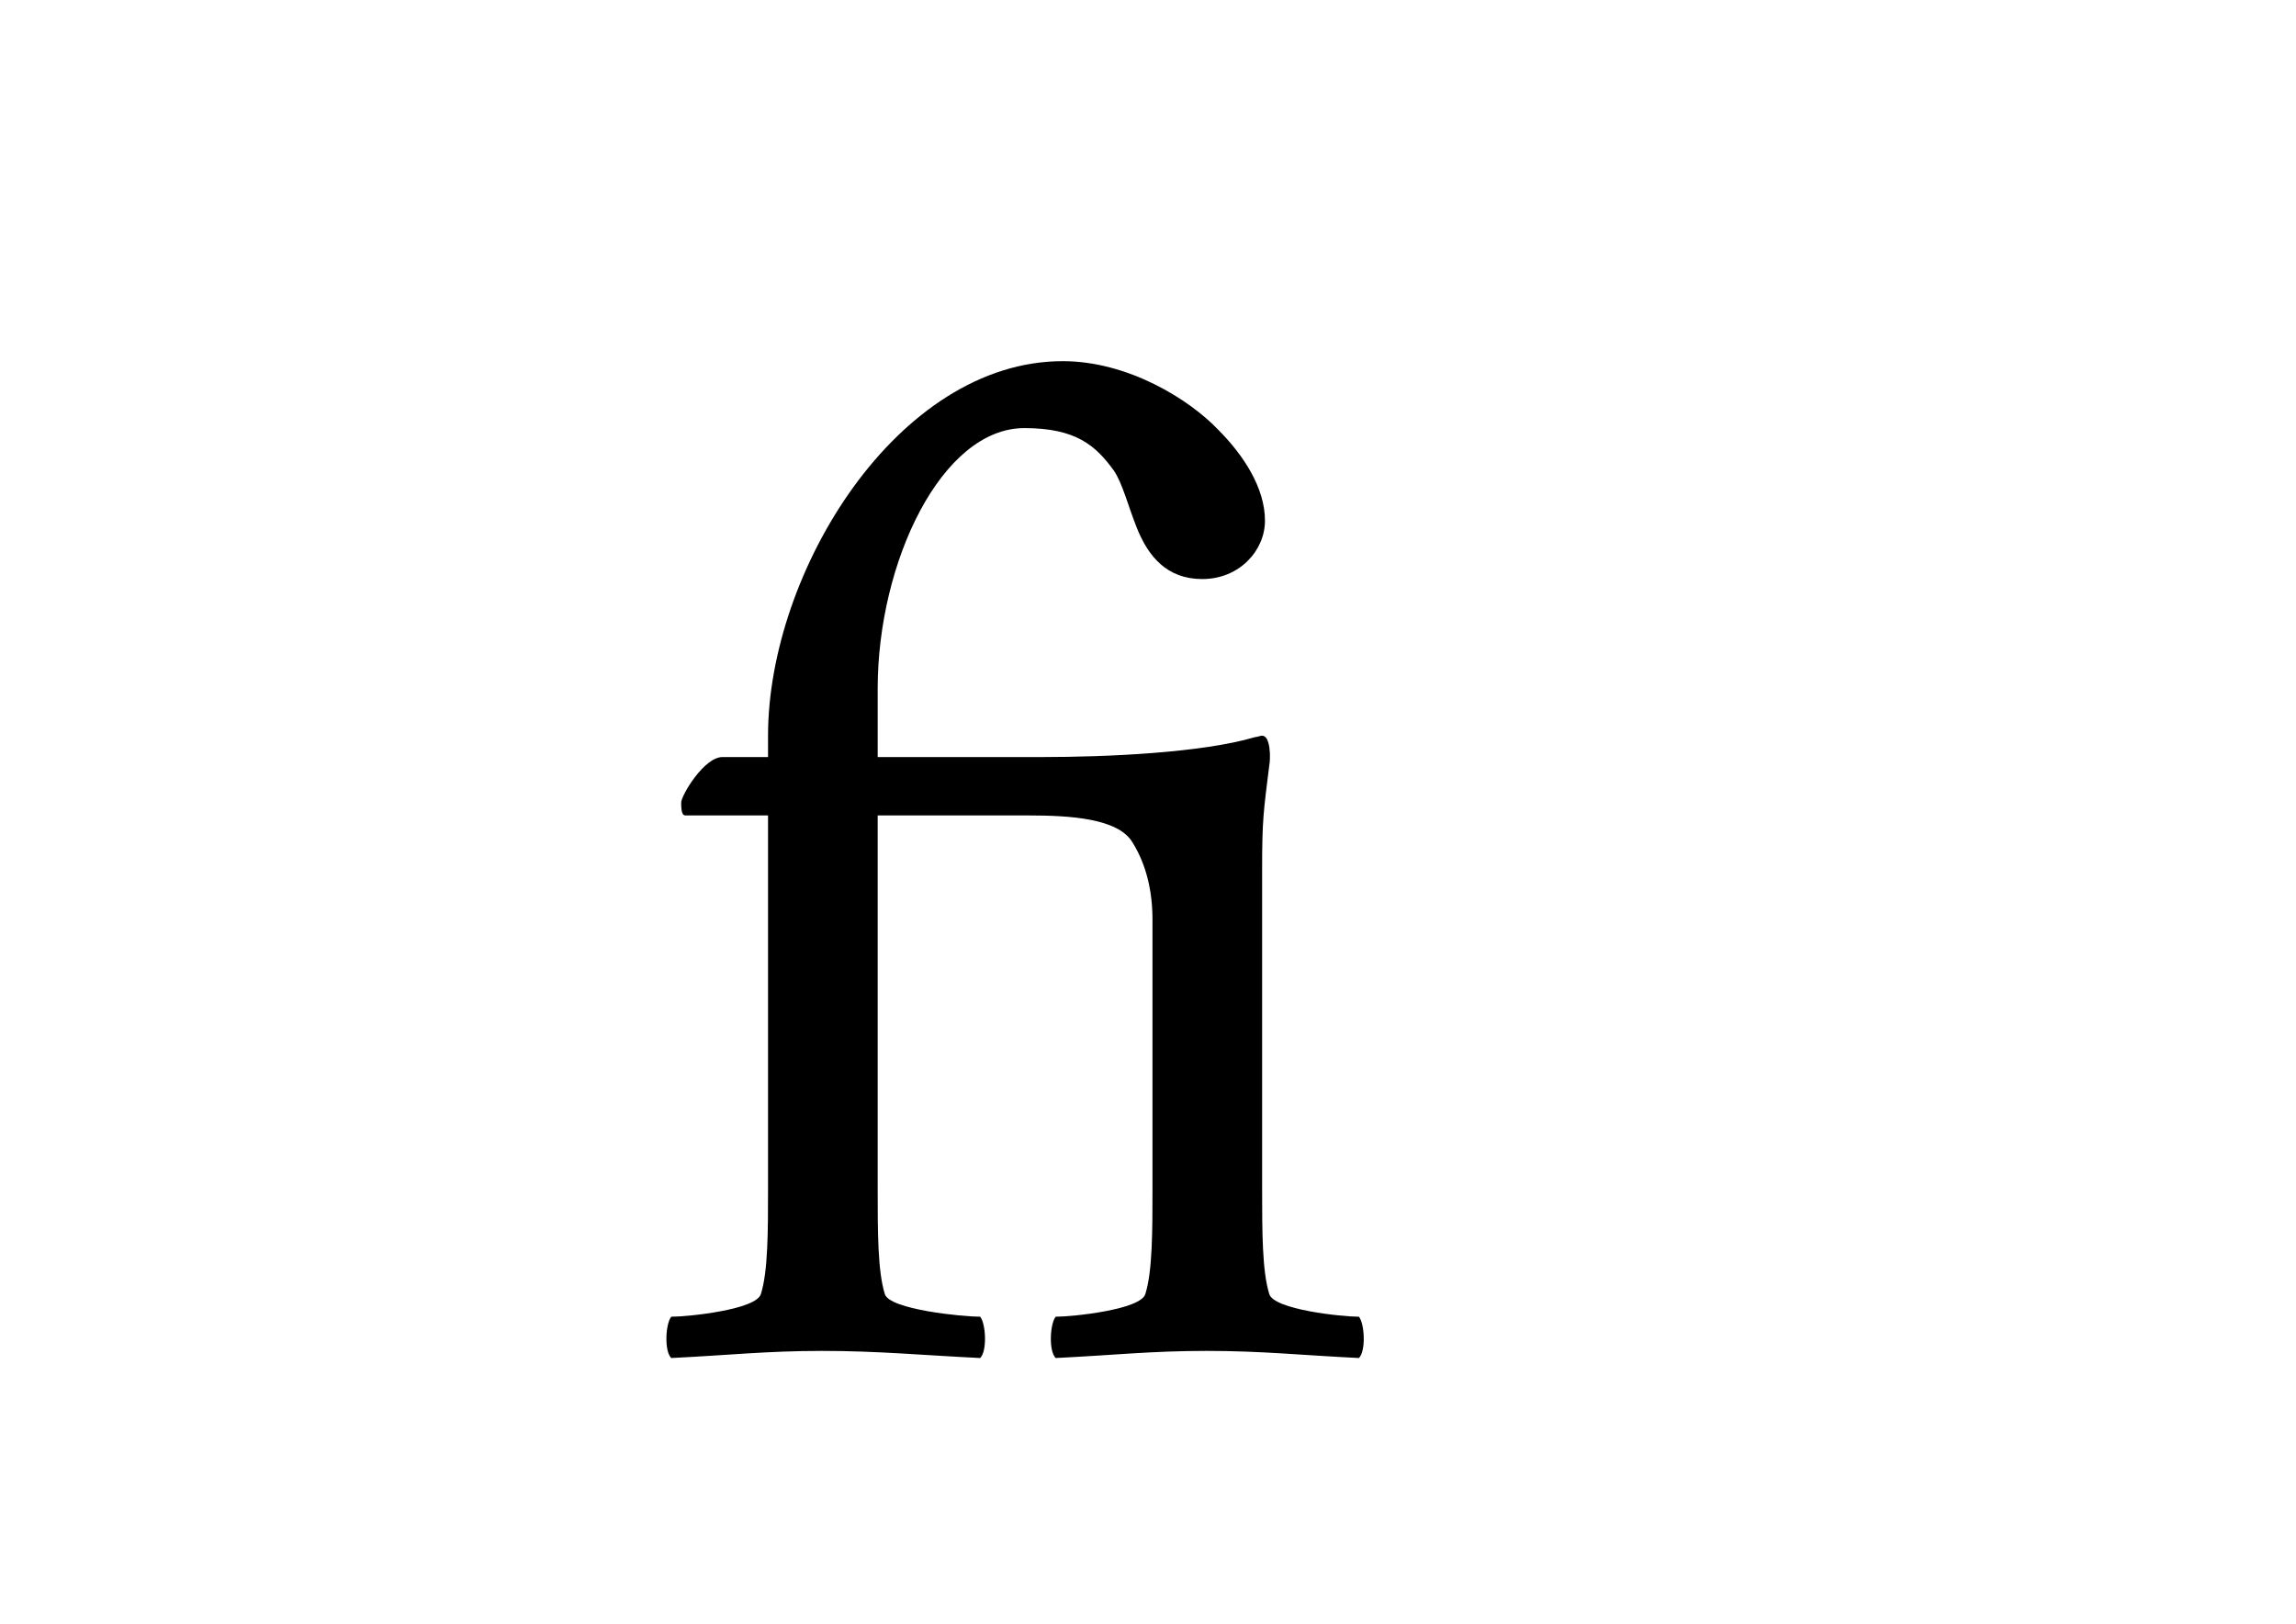
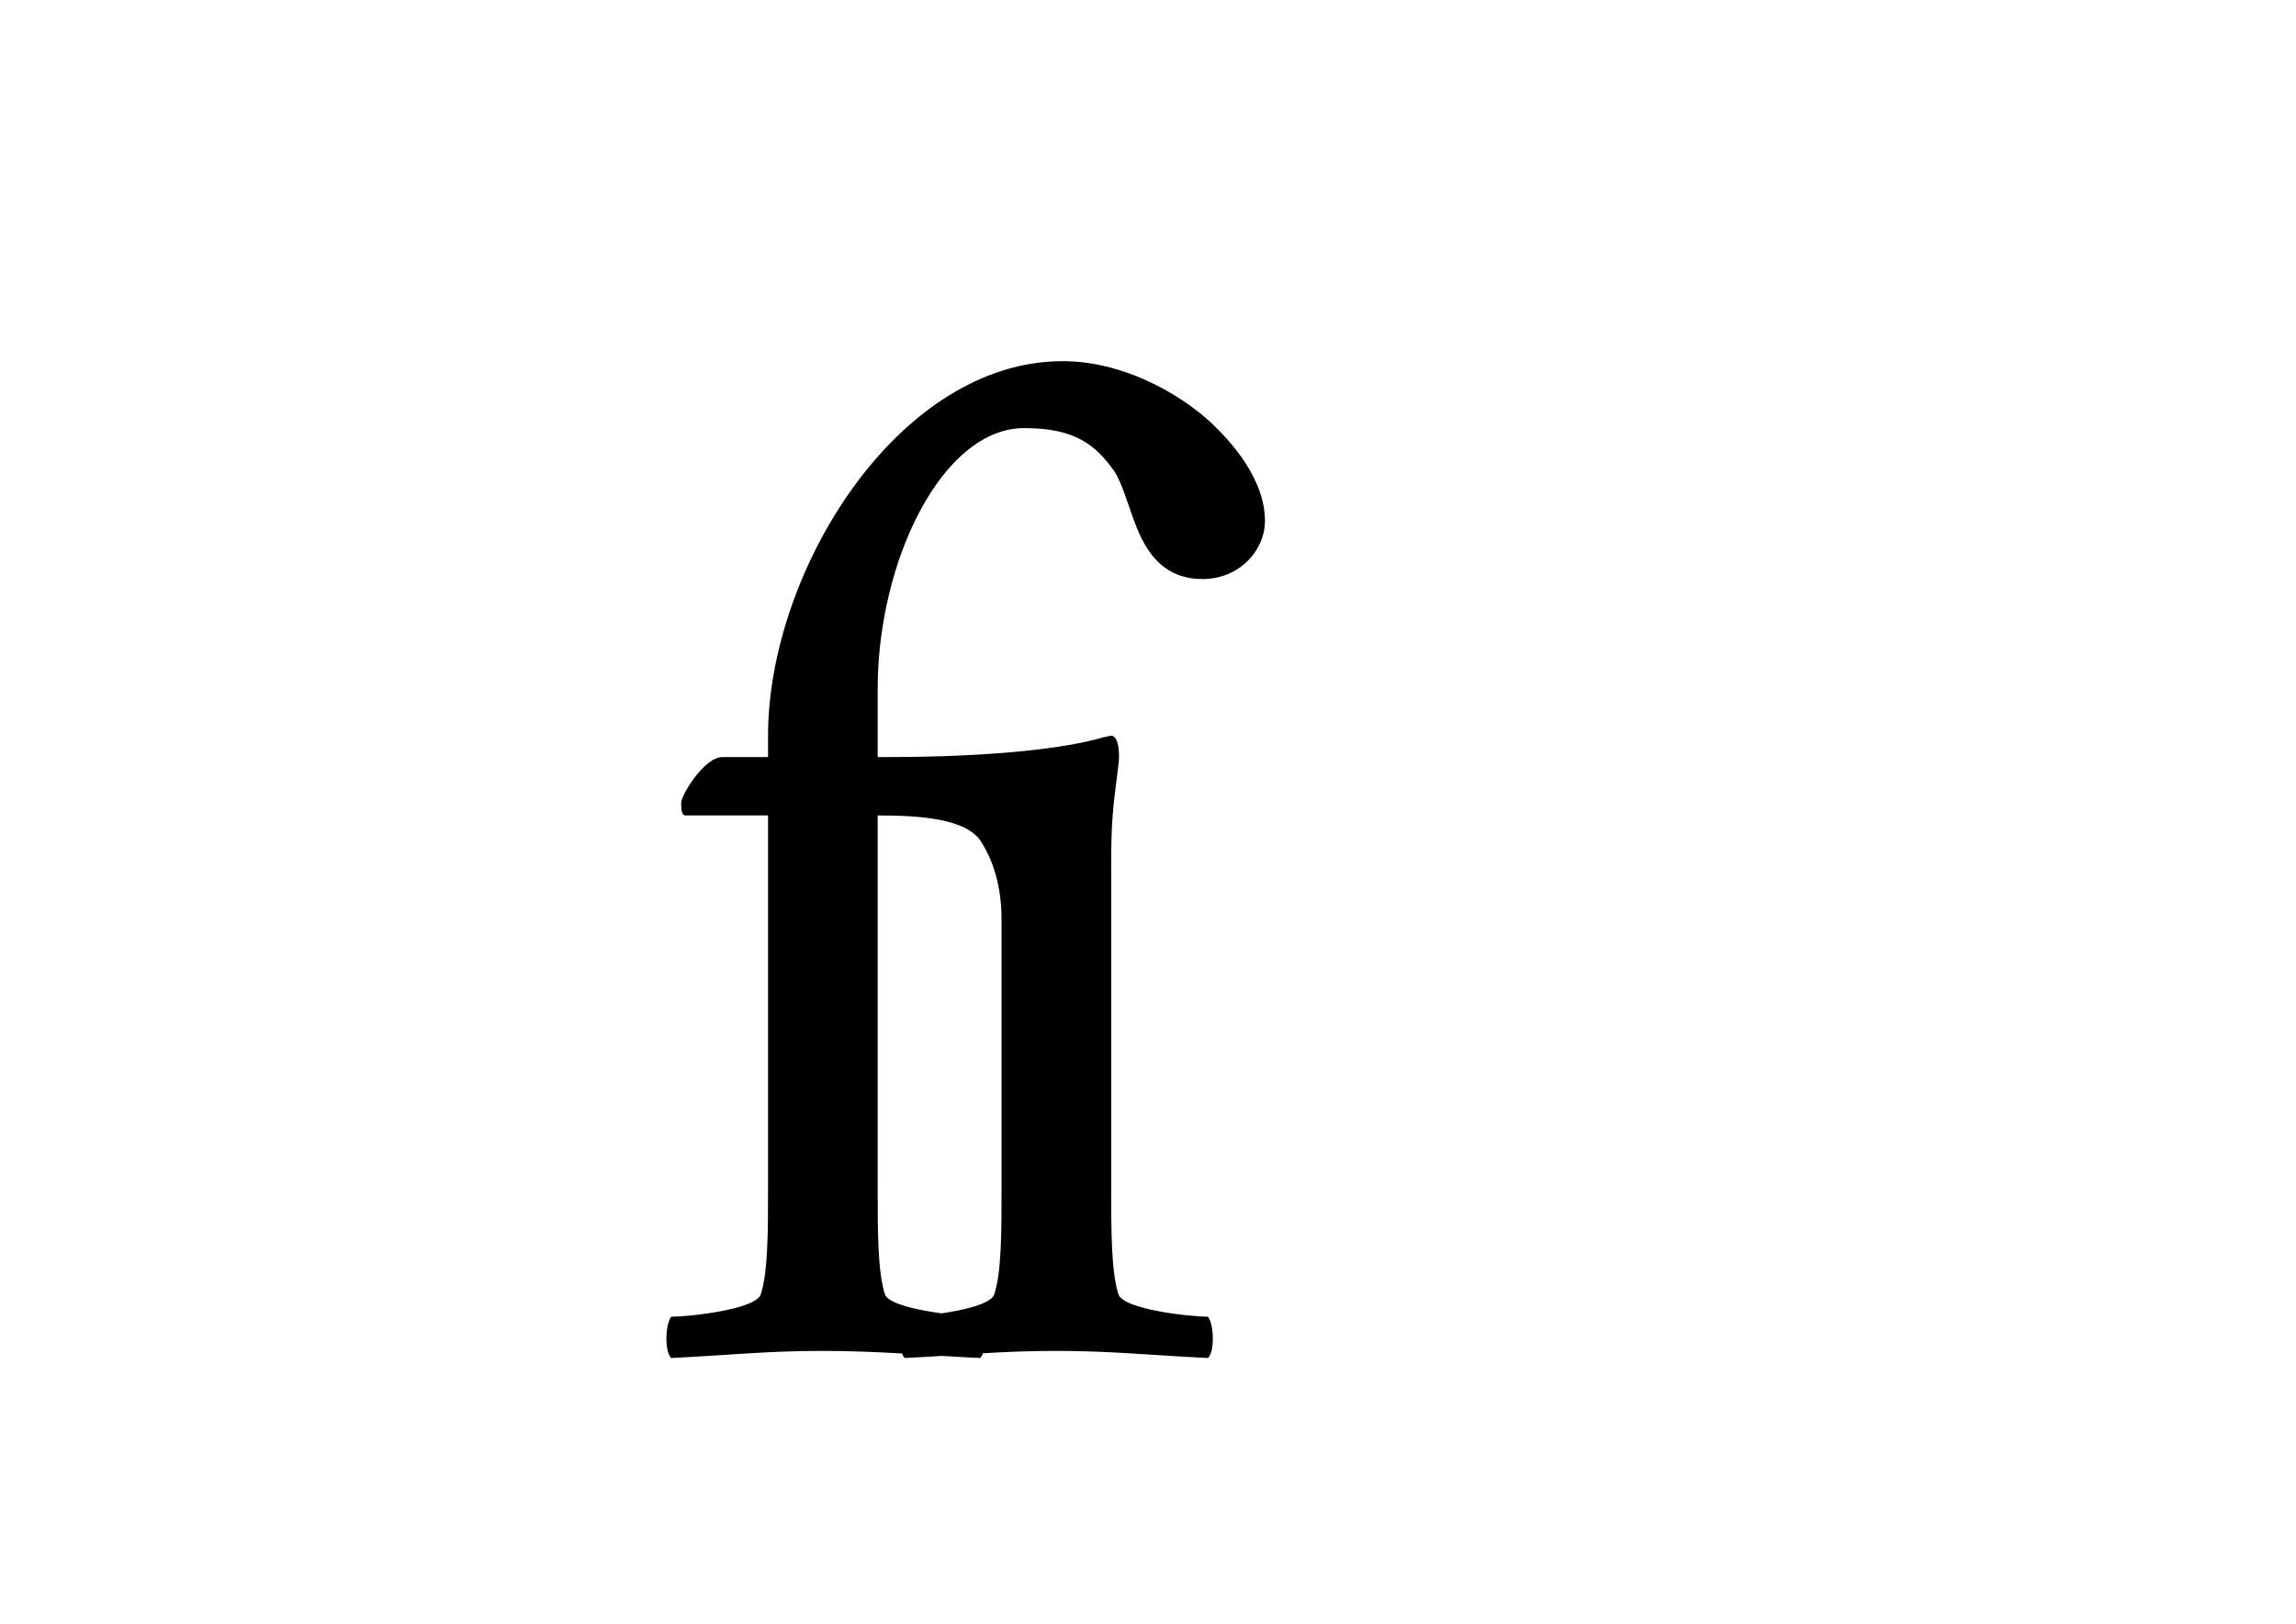
<svg xmlns="http://www.w3.org/2000/svg" xmlns:ns1="http://www.inkscape.org/namespaces/inkscape" xmlns:ns2="http://sodipodi.sourceforge.net/DTD/sodipodi-0.dtd" id="svg3750" viewBox="0 0 1052.4 744.09" version="1.1" ns1:version="0.48.3.1 r9886">
  <ns2:namedview id="base" bordercolor="#666666" ns1:pageshadow="2" ns1:window-y="22" pagecolor="#ffffff" ns1:window-height="696" ns1:window-maximized="1" ns1:zoom="1" ns1:window-x="-3" showgrid="false" borderopacity="1.0" ns1:current-layer="layer1" ns1:cx="526.18109" ns1:cy="372.00038" ns1:window-width="1366" ns1:pageopacity="0.0" ns1:document-units="px" />
  <g id="layer1" ns1:label="Layer 1" ns1:groupmode="layer" transform="translate(0 -308.27)">
    <g id="text3487" style="fill:#000000" transform="matrix(4.641 0 0 4.641 4793.2 -1001.8)">
-       <path id="path3580" ns1:connector-curvature="0" d="m-929.94 357.04h-16.172v-6.75c0-12.516 6.328-25.734 14.484-25.734 5.062 0 7.031 1.688 8.859 4.219 0.844 1.266 1.406 3.516 2.25 5.625 1.125 2.812 2.953 5.062 6.469 5.062 3.656 0 6.188-2.812 6.188-5.766 0-3.234-2.109-6.469-4.641-9-2.812-2.953-8.859-6.75-15.328-6.75-16.312 0-29.109 20.813-29.109 36.984v2.109h-4.5c-1.828 0-4.078 3.797-4.078 4.5 0 0.984 0.141 1.266 0.422 1.266h8.156v36.844c0 4.219 0 8.156-0.703 10.406-0.422 1.547-7.172 2.25-8.859 2.25-0.562 0.703-0.703 3.375 0 4.078 5.766-0.281 9.422-0.703 14.906-0.703 5.484 0 9.844 0.422 15.609 0.703 0.703-0.703 0.562-3.375 0-4.078-1.688 0-9-0.703-9.422-2.25-0.703-2.25-0.703-6.188-0.703-10.406v-36.844h14.906c4.078 0 8.859 0.281 10.266 2.672 1.406 2.25 1.969 4.922 1.969 7.594v26.578c0 4.219 0 8.156-0.703 10.406-0.422 1.547-7.172 2.25-8.859 2.25-0.562 0.703-0.703 3.375 0 4.078 5.766-0.281 9.422-0.703 14.906-0.703 5.484 0 9.281 0.422 15.047 0.703 0.703-0.703 0.562-3.375 0-4.078-1.688 0-8.438-0.703-8.859-2.25-0.703-2.25-0.703-6.188-0.703-10.406v-31.641c0-4.781 0.141-5.625 0.703-10.125 0.141-0.703 0.141-2.953-0.703-2.953-0.141 0-0.562 0.141-0.703 0.141-5.203 1.547-14.625 1.969-21.094 1.969" />
+       <path id="path3580" ns1:connector-curvature="0" d="m-929.94 357.04h-16.172v-6.75c0-12.516 6.328-25.734 14.484-25.734 5.062 0 7.031 1.688 8.859 4.219 0.844 1.266 1.406 3.516 2.25 5.625 1.125 2.812 2.953 5.062 6.469 5.062 3.656 0 6.188-2.812 6.188-5.766 0-3.234-2.109-6.469-4.641-9-2.812-2.953-8.859-6.75-15.328-6.75-16.312 0-29.109 20.813-29.109 36.984v2.109h-4.5c-1.828 0-4.078 3.797-4.078 4.5 0 0.984 0.141 1.266 0.422 1.266h8.156v36.844c0 4.219 0 8.156-0.703 10.406-0.422 1.547-7.172 2.25-8.859 2.25-0.562 0.703-0.703 3.375 0 4.078 5.766-0.281 9.422-0.703 14.906-0.703 5.484 0 9.844 0.422 15.609 0.703 0.703-0.703 0.562-3.375 0-4.078-1.688 0-9-0.703-9.422-2.25-0.703-2.25-0.703-6.188-0.703-10.406v-36.844c4.078 0 8.859 0.281 10.266 2.672 1.406 2.25 1.969 4.922 1.969 7.594v26.578c0 4.219 0 8.156-0.703 10.406-0.422 1.547-7.172 2.25-8.859 2.25-0.562 0.703-0.703 3.375 0 4.078 5.766-0.281 9.422-0.703 14.906-0.703 5.484 0 9.281 0.422 15.047 0.703 0.703-0.703 0.562-3.375 0-4.078-1.688 0-8.438-0.703-8.859-2.25-0.703-2.25-0.703-6.188-0.703-10.406v-31.641c0-4.781 0.141-5.625 0.703-10.125 0.141-0.703 0.141-2.953-0.703-2.953-0.141 0-0.562 0.141-0.703 0.141-5.203 1.547-14.625 1.969-21.094 1.969" />
    </g>
  </g>
</svg>